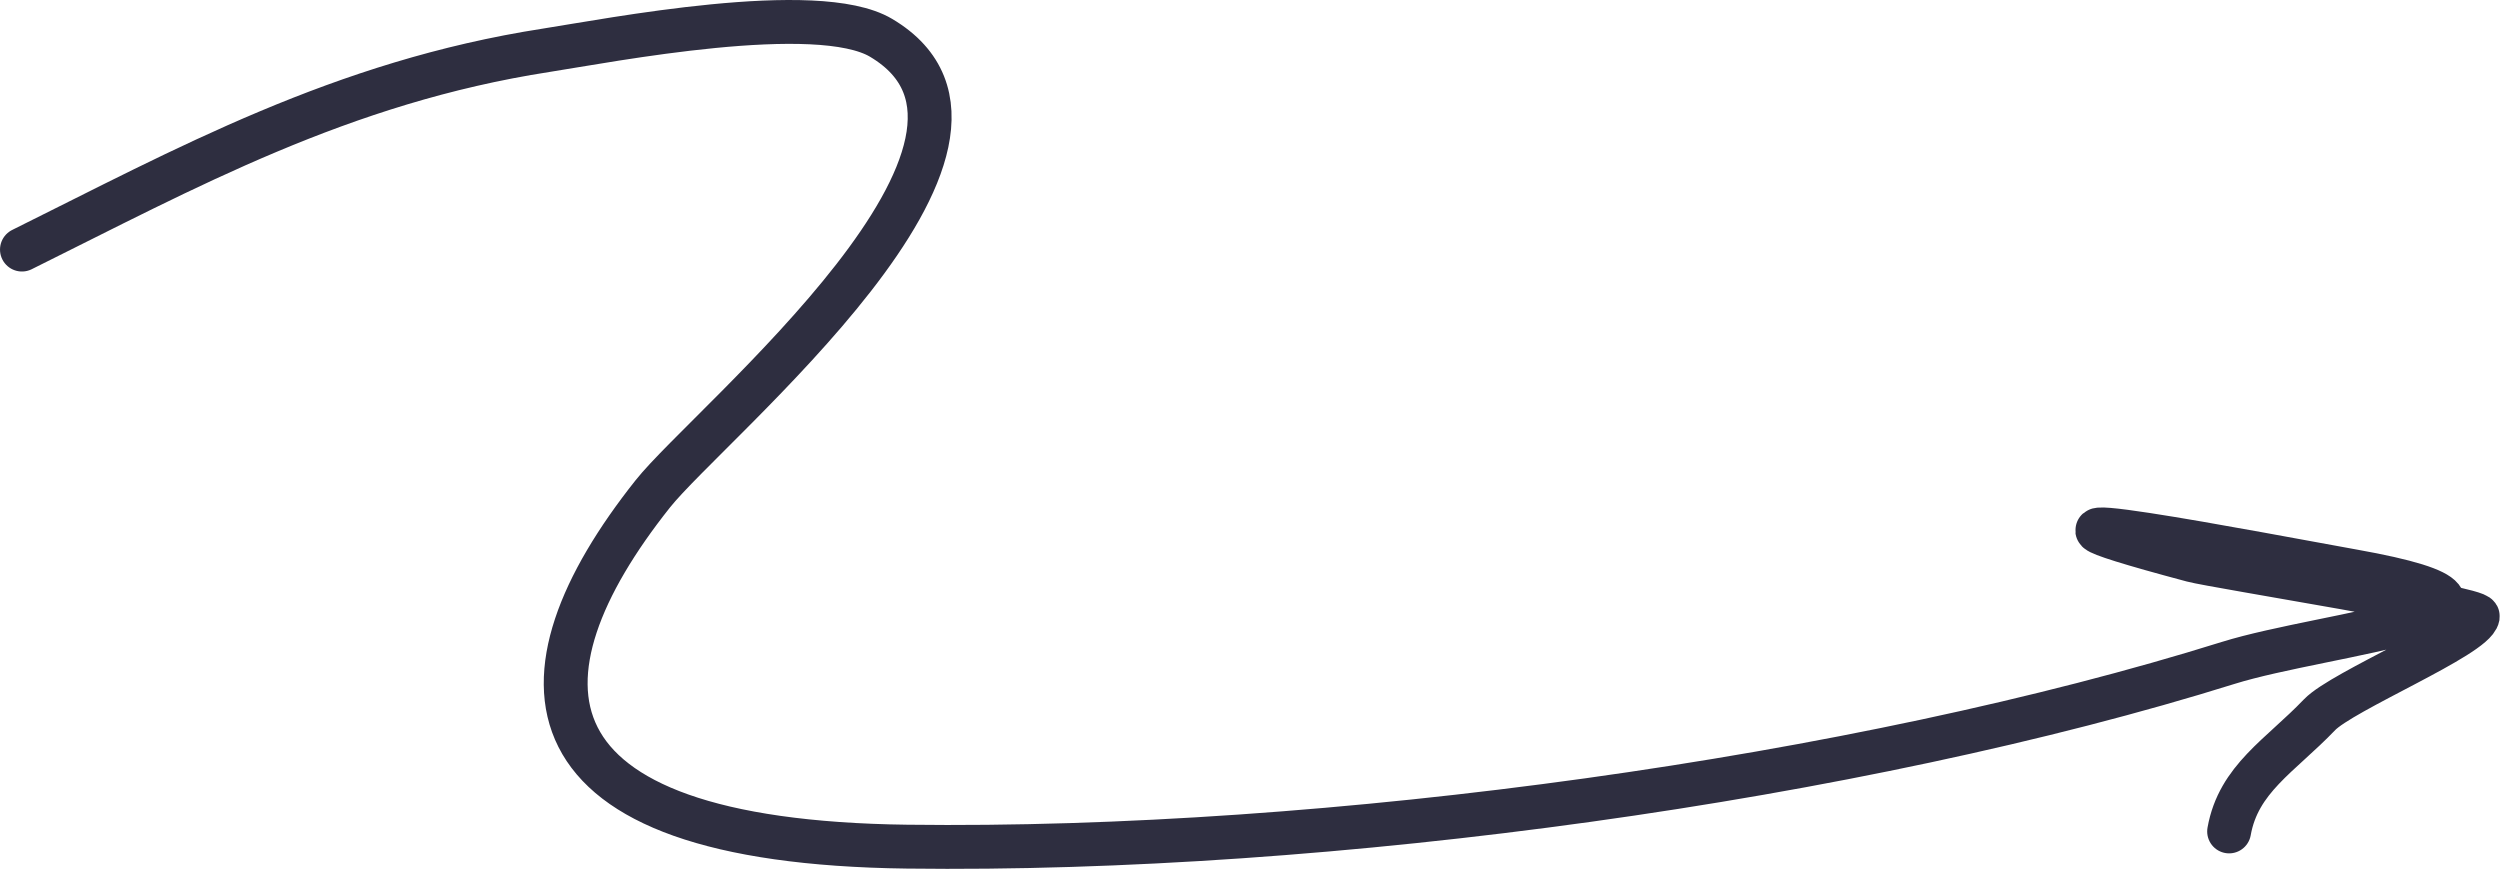
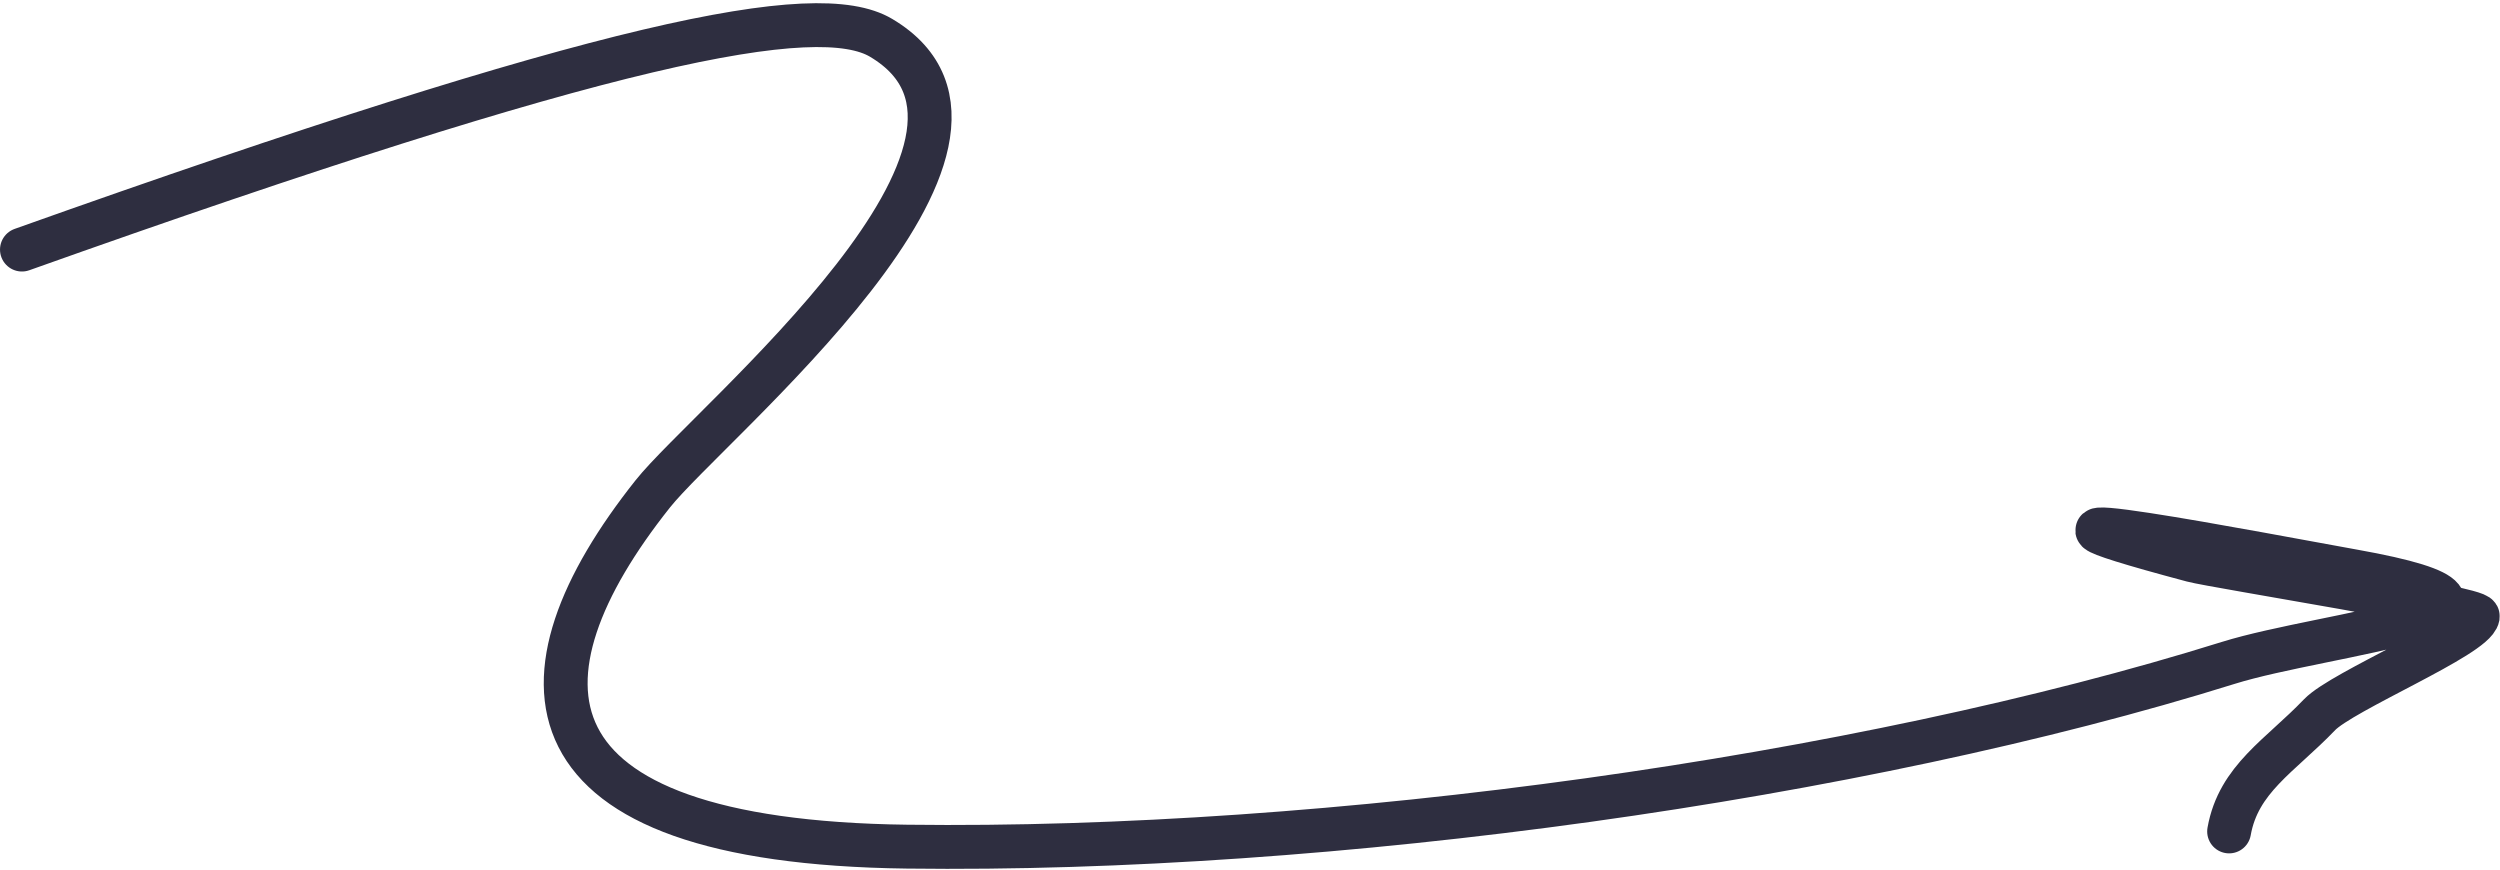
<svg xmlns="http://www.w3.org/2000/svg" width="741" height="258" viewBox="0 0 741 258" fill="none">
-   <path d="M6.503 73.976C54.933 49.977 101.129 24.328 161.917 14.899C180.435 12.026 242.208 -0.038 261.148 11.207C312.791 41.868 210.266 125.258 193.487 146.378C150.344 200.683 152.414 249.468 268.827 250.946C394.401 252.54 551.064 230.693 660.446 196.485C689.388 187.436 763.741 181.119 697.392 169.287C673.571 165.039 573.544 145.716 649.825 166.073C656.621 167.887 734.862 180.259 734.425 182.71C733.367 188.644 694.253 204.809 687.51 211.851C675.821 224.056 663.494 230.818 660.709 246.438" stroke="#2E2E40" stroke-width="13" stroke-linecap="round" />
+   <path d="M6.503 73.976C180.435 12.026 242.208 -0.038 261.148 11.207C312.791 41.868 210.266 125.258 193.487 146.378C150.344 200.683 152.414 249.468 268.827 250.946C394.401 252.54 551.064 230.693 660.446 196.485C689.388 187.436 763.741 181.119 697.392 169.287C673.571 165.039 573.544 145.716 649.825 166.073C656.621 167.887 734.862 180.259 734.425 182.71C733.367 188.644 694.253 204.809 687.51 211.851C675.821 224.056 663.494 230.818 660.709 246.438" stroke="#2E2E40" stroke-width="13" stroke-linecap="round" />
</svg>